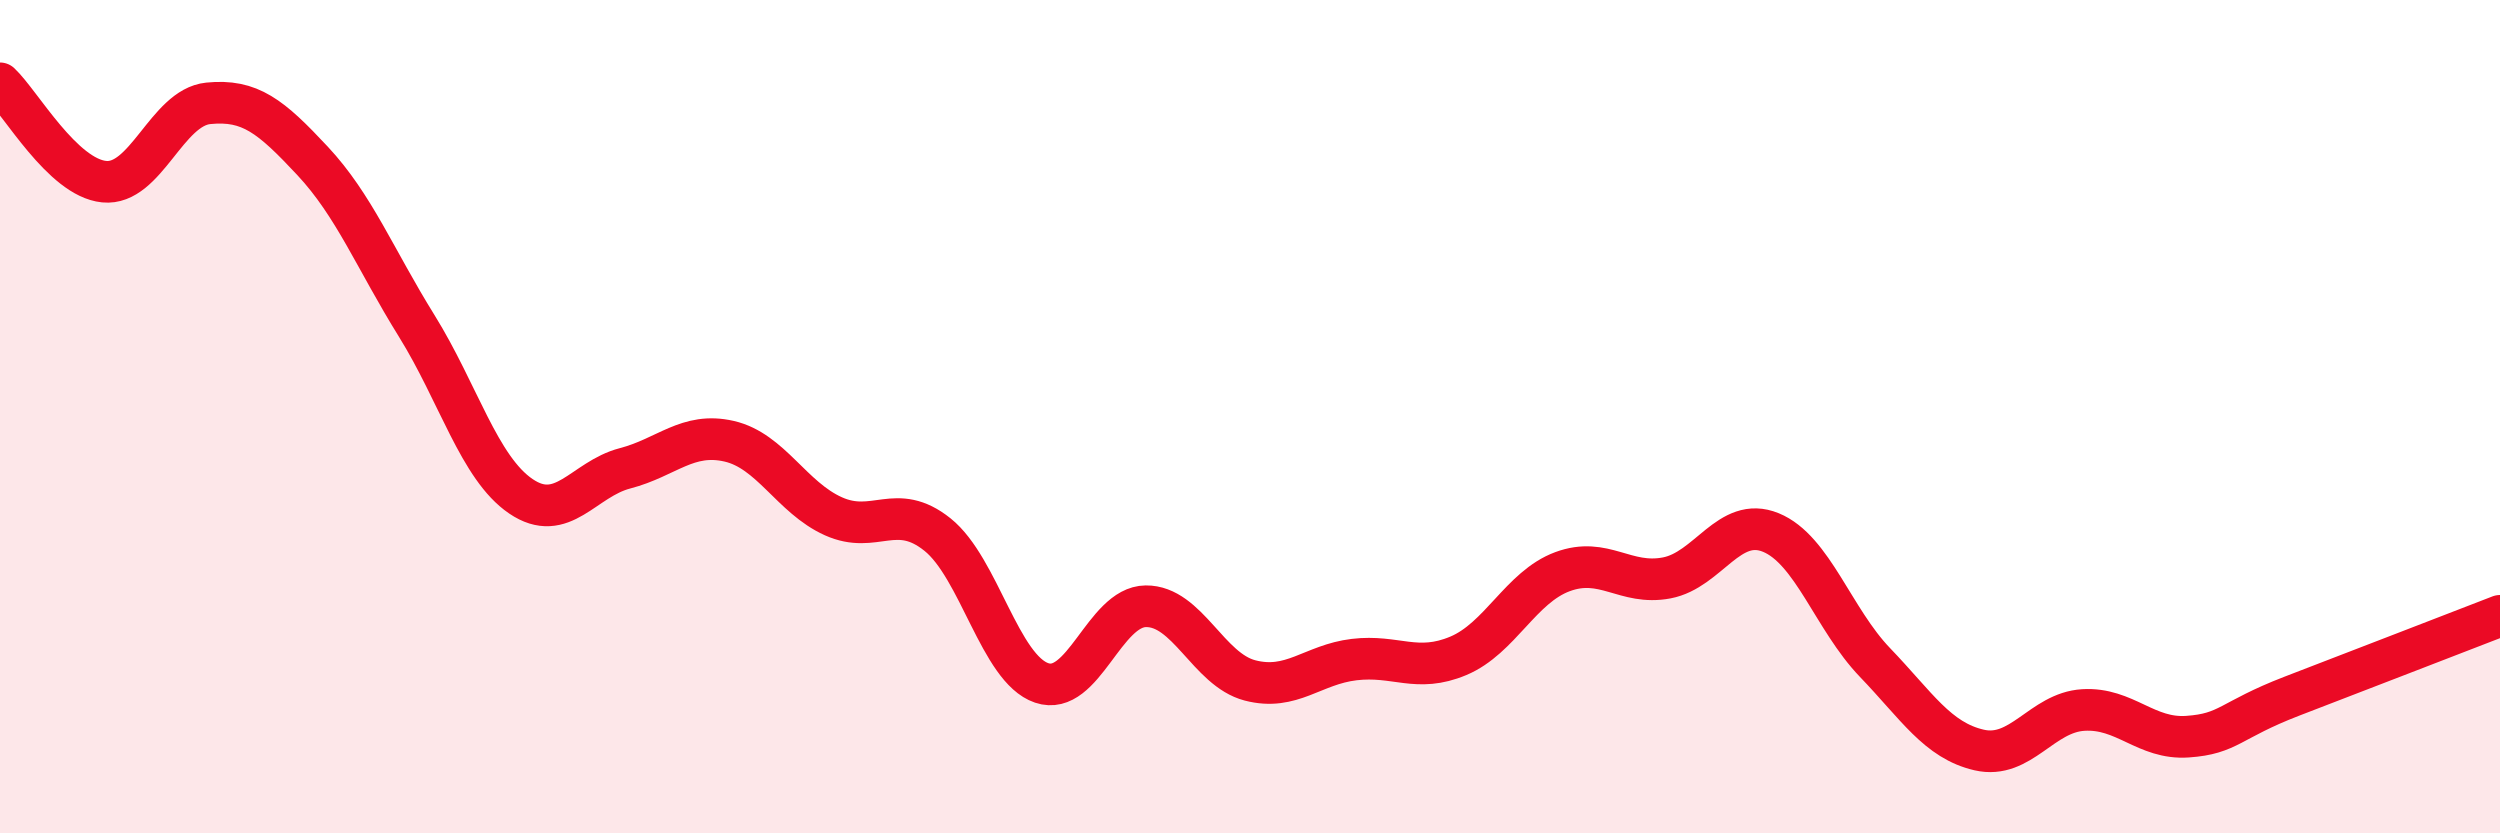
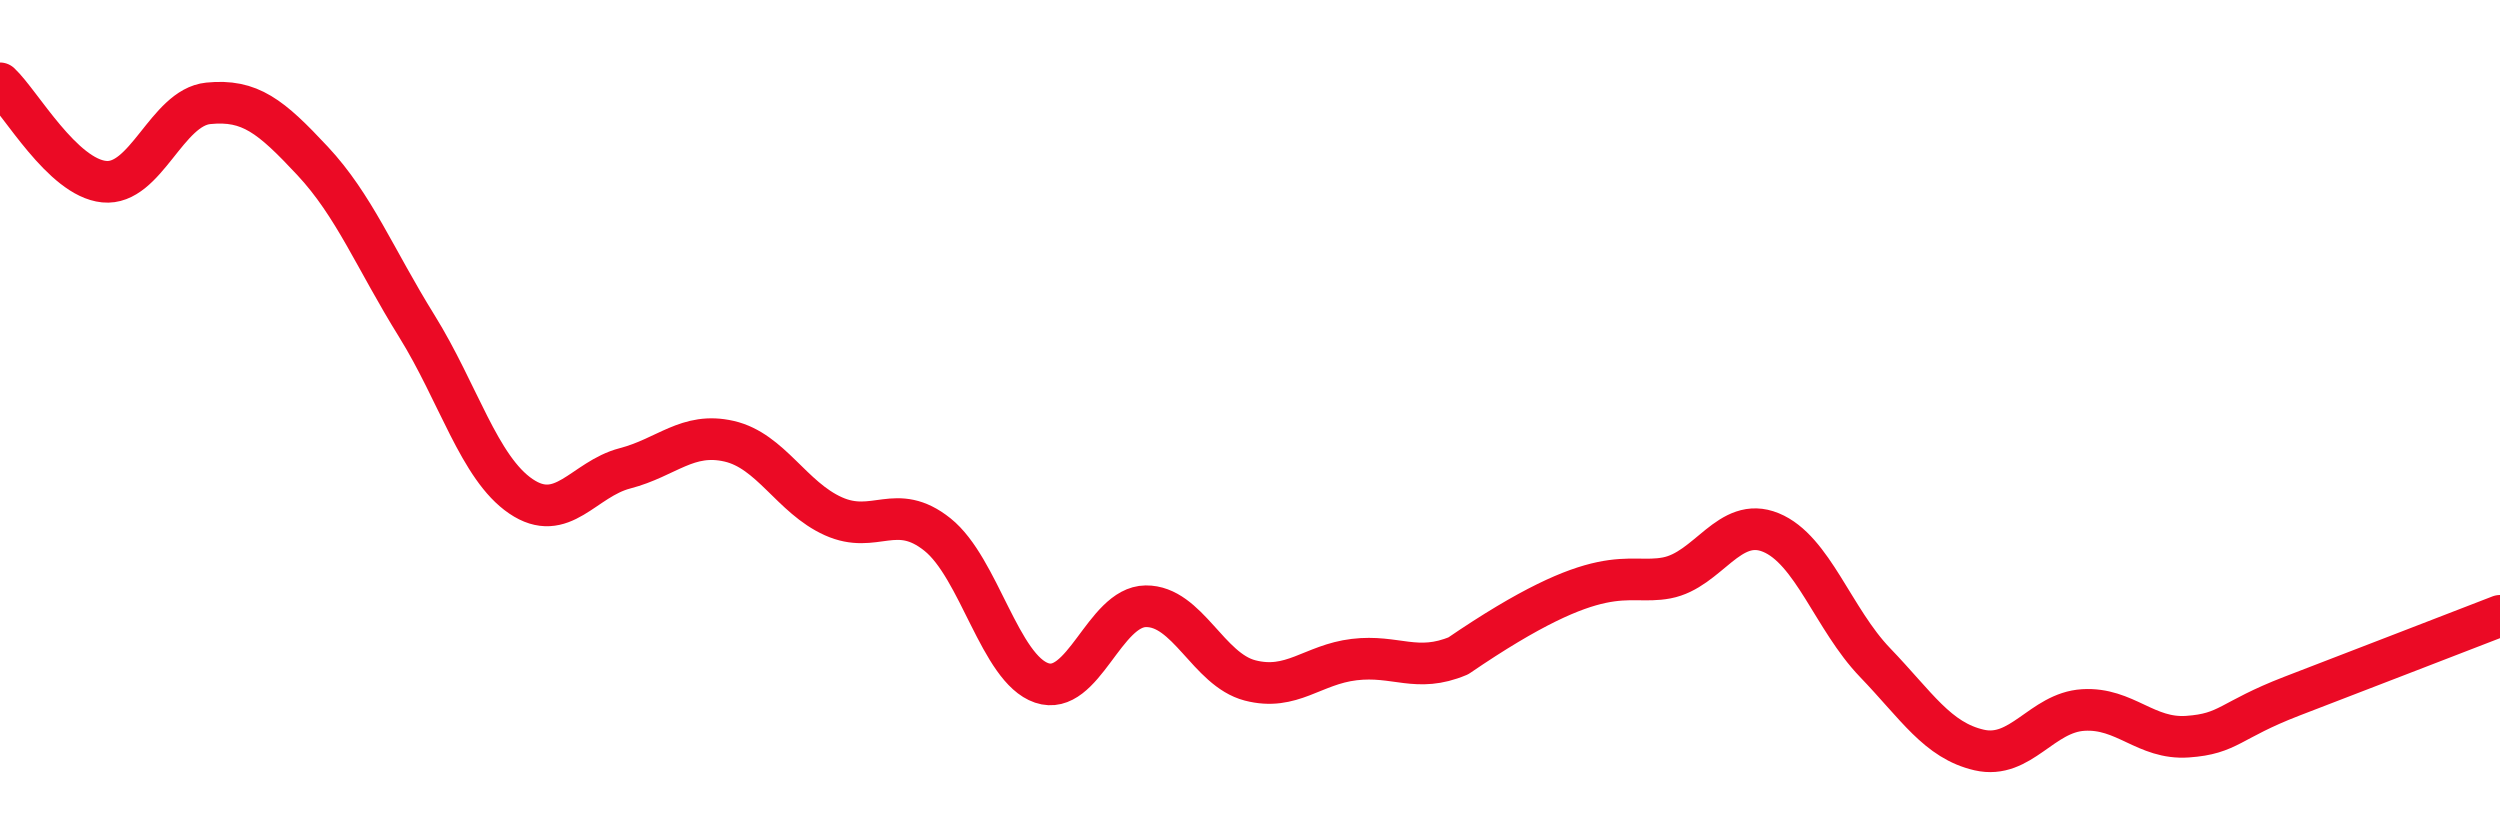
<svg xmlns="http://www.w3.org/2000/svg" width="60" height="20" viewBox="0 0 60 20">
-   <path d="M 0,2 C 0.5,2.47 1.5,4.26 2.5,4.36 C 3.5,4.46 4,2.58 5,2.48 C 6,2.38 6.5,2.79 7.5,3.86 C 8.5,4.93 9,6.21 10,7.82 C 11,9.43 11.5,11.23 12.5,11.91 C 13.5,12.59 14,11.5 15,11.24 C 16,10.98 16.5,10.36 17.5,10.59 C 18.5,10.82 19,11.94 20,12.39 C 21,12.84 21.5,12.03 22.5,12.83 C 23.5,13.63 24,16.05 25,16.39 C 26,16.73 26.5,14.56 27.5,14.55 C 28.5,14.54 29,16.07 30,16.33 C 31,16.59 31.5,15.95 32.5,15.83 C 33.5,15.71 34,16.16 35,15.74 C 36,15.32 36.5,14.09 37.5,13.72 C 38.5,13.35 39,14.06 40,13.87 C 41,13.68 41.5,12.37 42.5,12.78 C 43.5,13.19 44,14.86 45,15.9 C 46,16.94 46.5,17.77 47.5,18 C 48.5,18.23 49,17.1 50,17.04 C 51,16.98 51.5,17.75 52.5,17.68 C 53.5,17.61 53.5,17.29 55,16.71 C 56.5,16.13 59,15.17 60,14.78L60 20L0 20Z" fill="#EB0A25" opacity="0.1" stroke-linecap="round" stroke-linejoin="round" />
-   <path d="M 0,2 C 0.5,2.47 1.5,4.26 2.5,4.36 C 3.5,4.46 4,2.58 5,2.48 C 6,2.38 6.5,2.79 7.5,3.86 C 8.5,4.93 9,6.21 10,7.82 C 11,9.43 11.5,11.23 12.5,11.91 C 13.5,12.59 14,11.5 15,11.24 C 16,10.98 16.5,10.36 17.5,10.59 C 18.5,10.82 19,11.94 20,12.39 C 21,12.84 21.5,12.03 22.5,12.83 C 23.5,13.63 24,16.05 25,16.39 C 26,16.73 26.5,14.56 27.5,14.55 C 28.5,14.54 29,16.07 30,16.33 C 31,16.59 31.5,15.95 32.5,15.83 C 33.5,15.71 34,16.16 35,15.74 C 36,15.32 36.5,14.09 37.5,13.72 C 38.5,13.35 39,14.06 40,13.87 C 41,13.68 41.5,12.37 42.5,12.78 C 43.5,13.19 44,14.86 45,15.9 C 46,16.94 46.5,17.77 47.5,18 C 48.5,18.23 49,17.1 50,17.04 C 51,16.98 51.5,17.75 52.5,17.68 C 53.5,17.61 53.5,17.29 55,16.71 C 56.5,16.13 59,15.17 60,14.78" stroke="#EB0A25" stroke-width="1" fill="none" stroke-linecap="round" stroke-linejoin="round" />
+   <path d="M 0,2 C 0.5,2.47 1.5,4.26 2.5,4.36 C 3.5,4.46 4,2.58 5,2.48 C 6,2.38 6.5,2.79 7.5,3.86 C 8.5,4.93 9,6.21 10,7.82 C 11,9.43 11.5,11.23 12.5,11.91 C 13.5,12.59 14,11.5 15,11.24 C 16,10.98 16.5,10.36 17.5,10.59 C 18.5,10.82 19,11.94 20,12.39 C 21,12.84 21.5,12.03 22.5,12.83 C 23.5,13.63 24,16.05 25,16.39 C 26,16.73 26.5,14.56 27.5,14.55 C 28.5,14.54 29,16.07 30,16.33 C 31,16.59 31.5,15.95 32.5,15.83 C 33.5,15.71 34,16.16 35,15.74 C 38.5,13.35 39,14.06 40,13.87 C 41,13.68 41.5,12.37 42.5,12.78 C 43.5,13.19 44,14.86 45,15.9 C 46,16.94 46.5,17.77 47.5,18 C 48.5,18.23 49,17.1 50,17.04 C 51,16.98 51.5,17.75 52.5,17.68 C 53.5,17.61 53.5,17.29 55,16.71 C 56.5,16.13 59,15.17 60,14.78" stroke="#EB0A25" stroke-width="1" fill="none" stroke-linecap="round" stroke-linejoin="round" />
</svg>